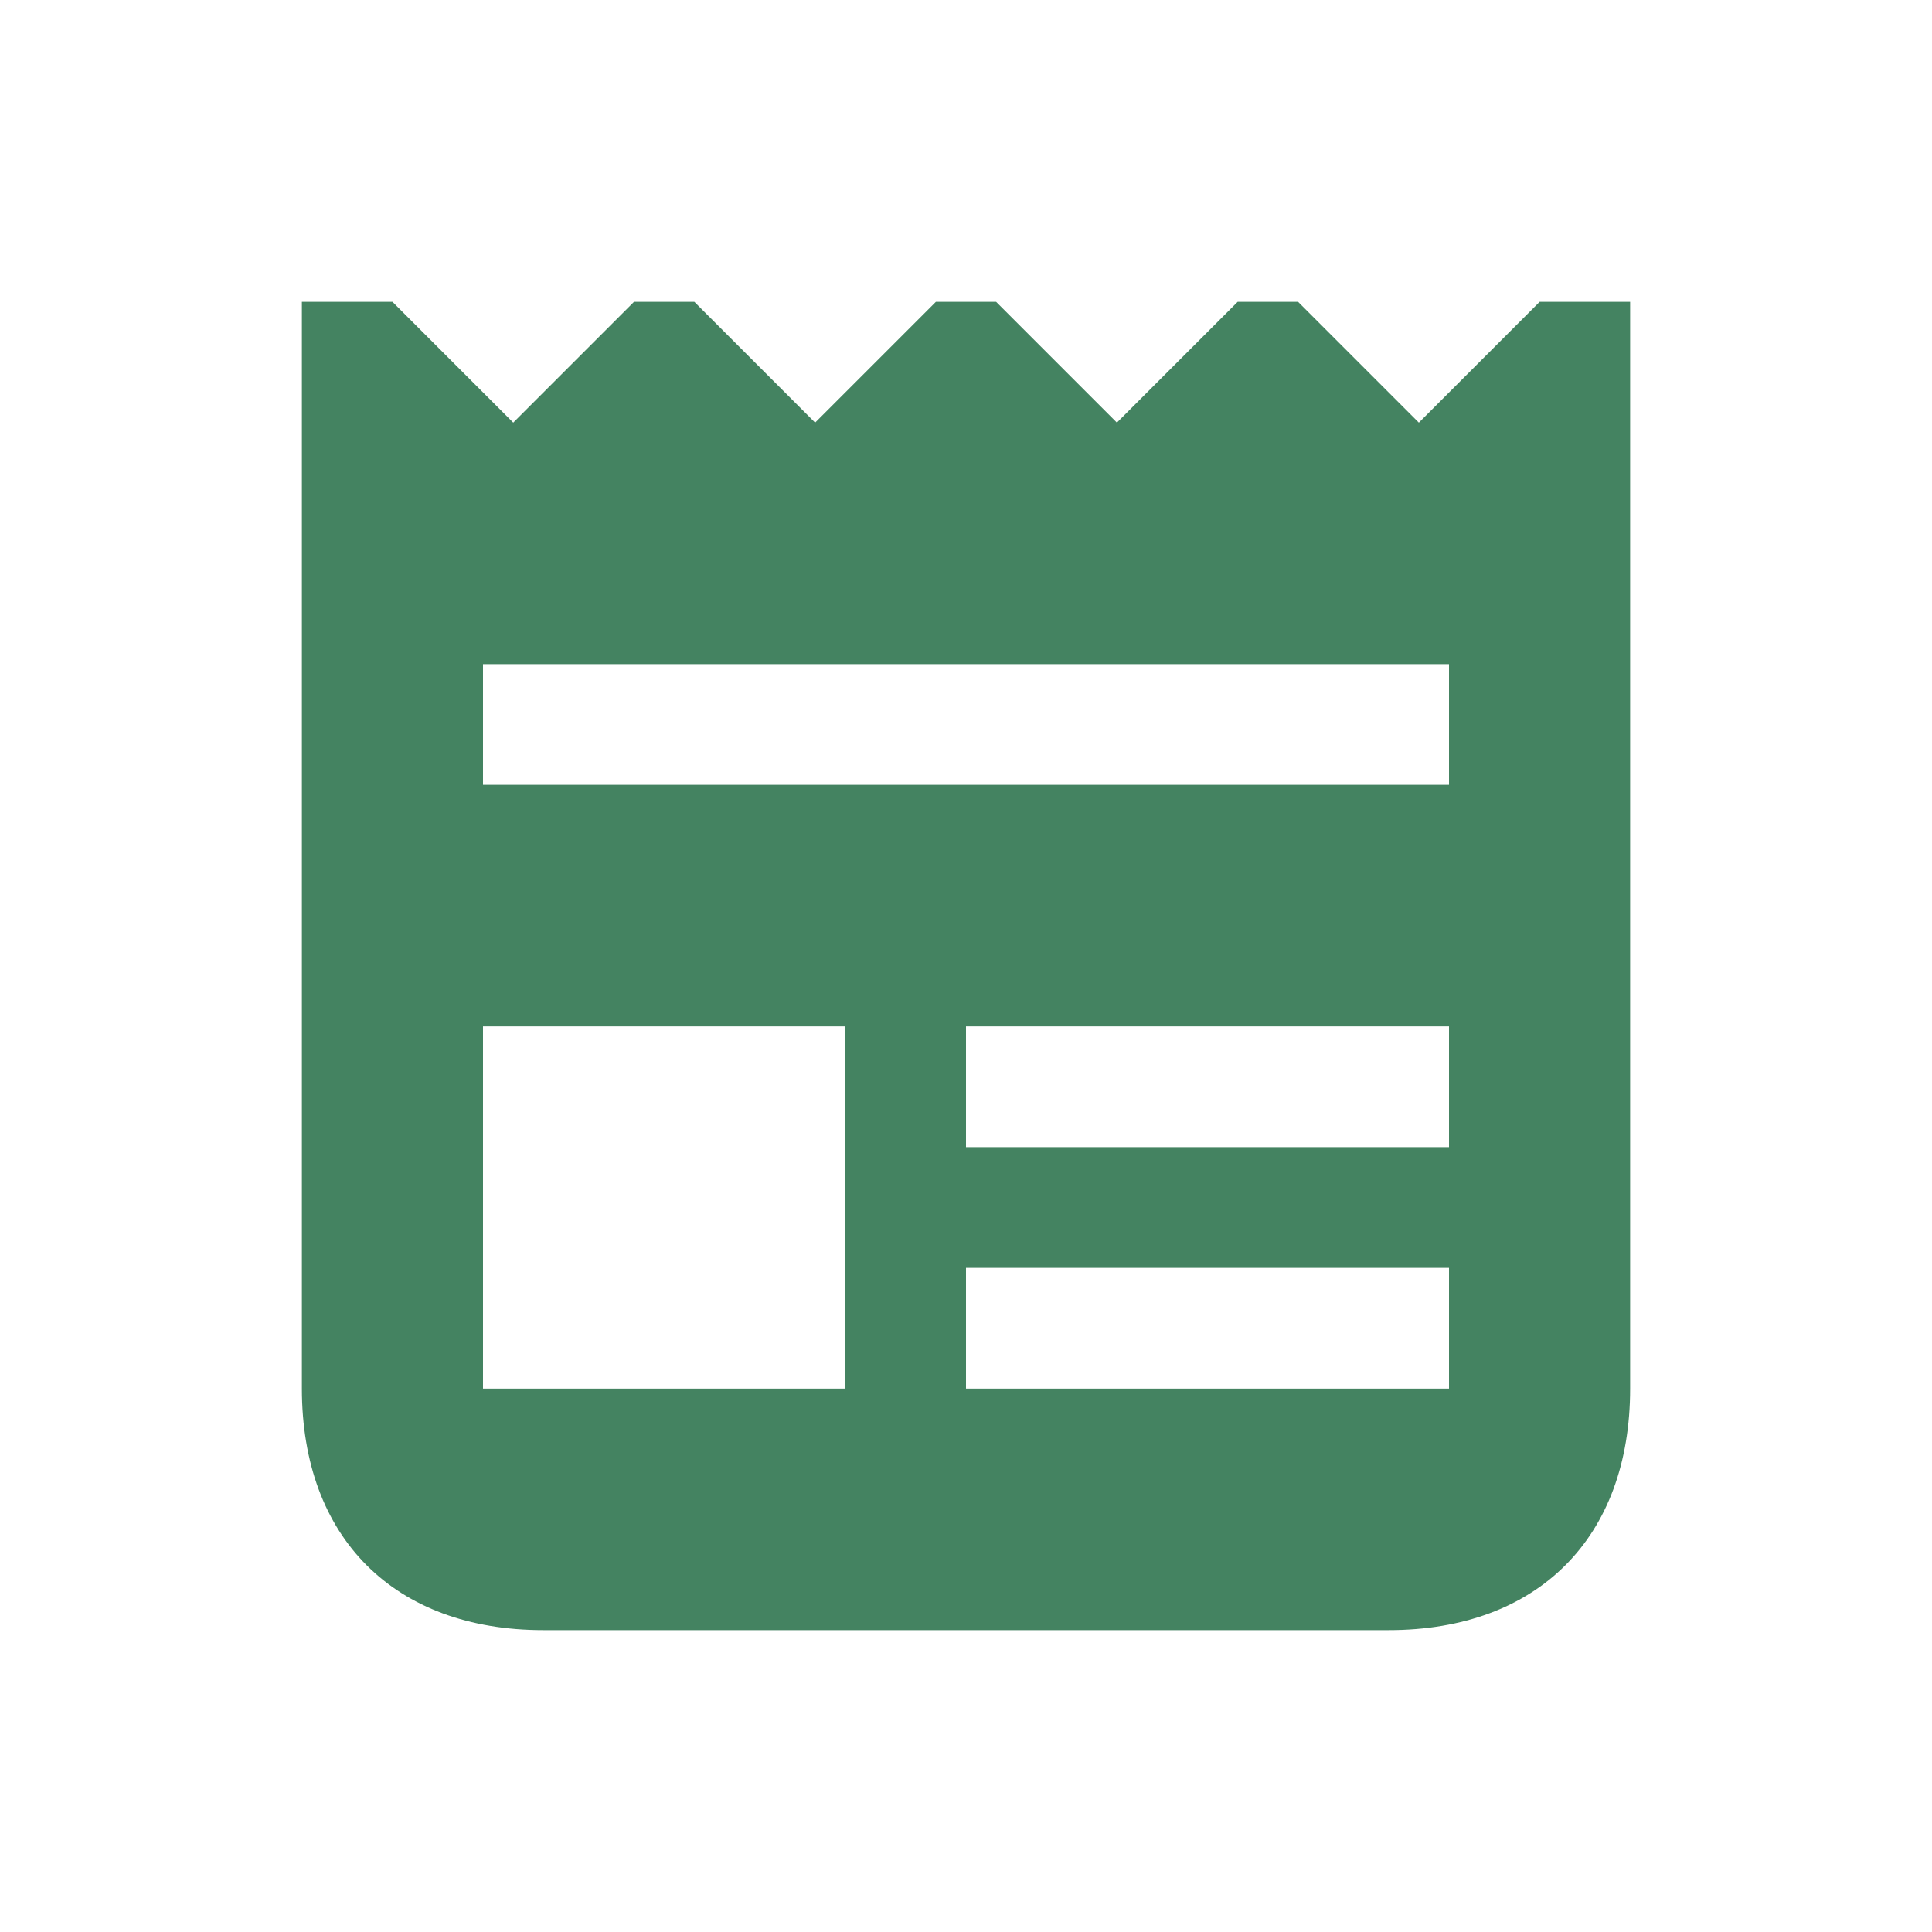
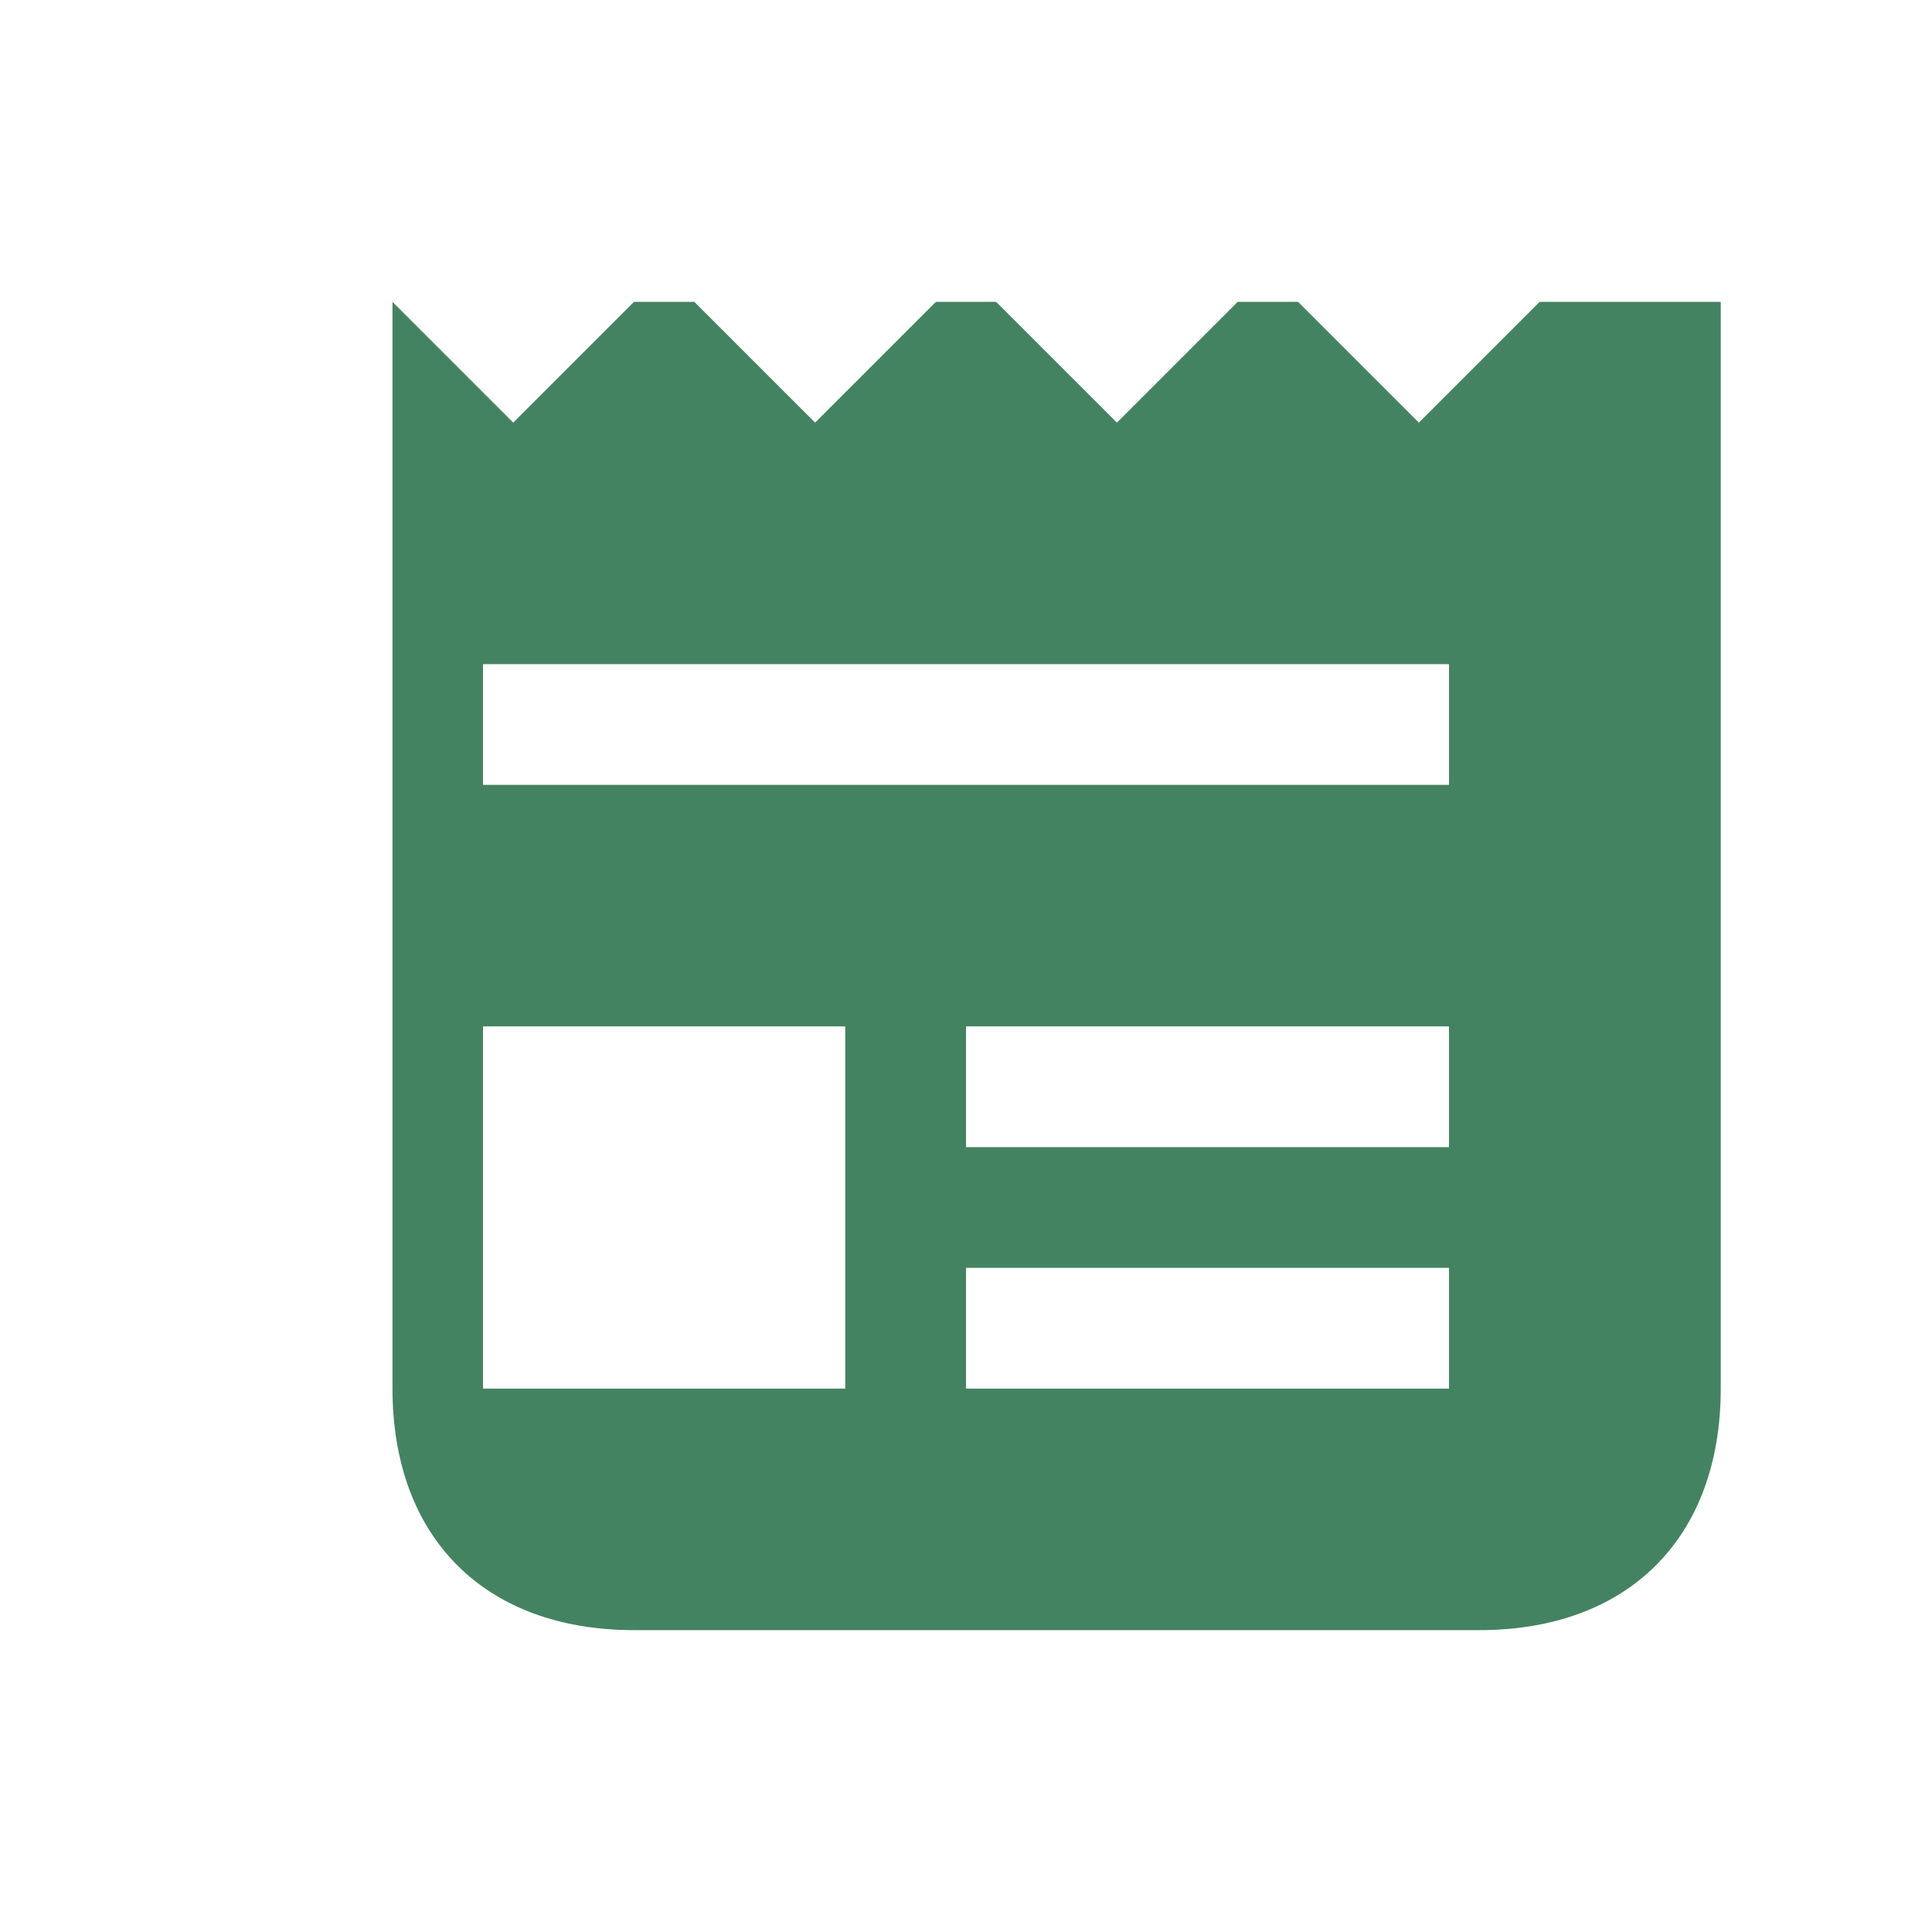
<svg xmlns="http://www.w3.org/2000/svg" viewBox="0 0 20 20" fill="#448361">
-   <path d="m15.938 3.125-1.25 1.25-1.25-1.25h-.626l-1.25 1.25-1.25-1.25h-.624l-1.25 1.25-1.25-1.25h-.625l-1.25 1.25-1.25-1.25h-.938v11.25c0 1.544.956 2.5 2.5 2.5h8.75c1.544 0 2.5-.956 2.5-2.5V3.125zM8.75 14.375H5v-3.75h3.75zm6.25 0h-5v-1.25h5zm0-2.5h-5v-1.25h5zm0-3.75H5v-1.25h10z" fill="#448361" />
+   <path d="m15.938 3.125-1.25 1.25-1.25-1.25h-.626l-1.25 1.25-1.25-1.25h-.624l-1.25 1.25-1.25-1.25h-.625l-1.25 1.25-1.25-1.25v11.25c0 1.544.956 2.5 2.5 2.5h8.75c1.544 0 2.5-.956 2.5-2.5V3.125zM8.75 14.375H5v-3.75h3.75zm6.25 0h-5v-1.25h5zm0-2.5h-5v-1.25h5zm0-3.75H5v-1.25h10z" fill="#448361" />
</svg>